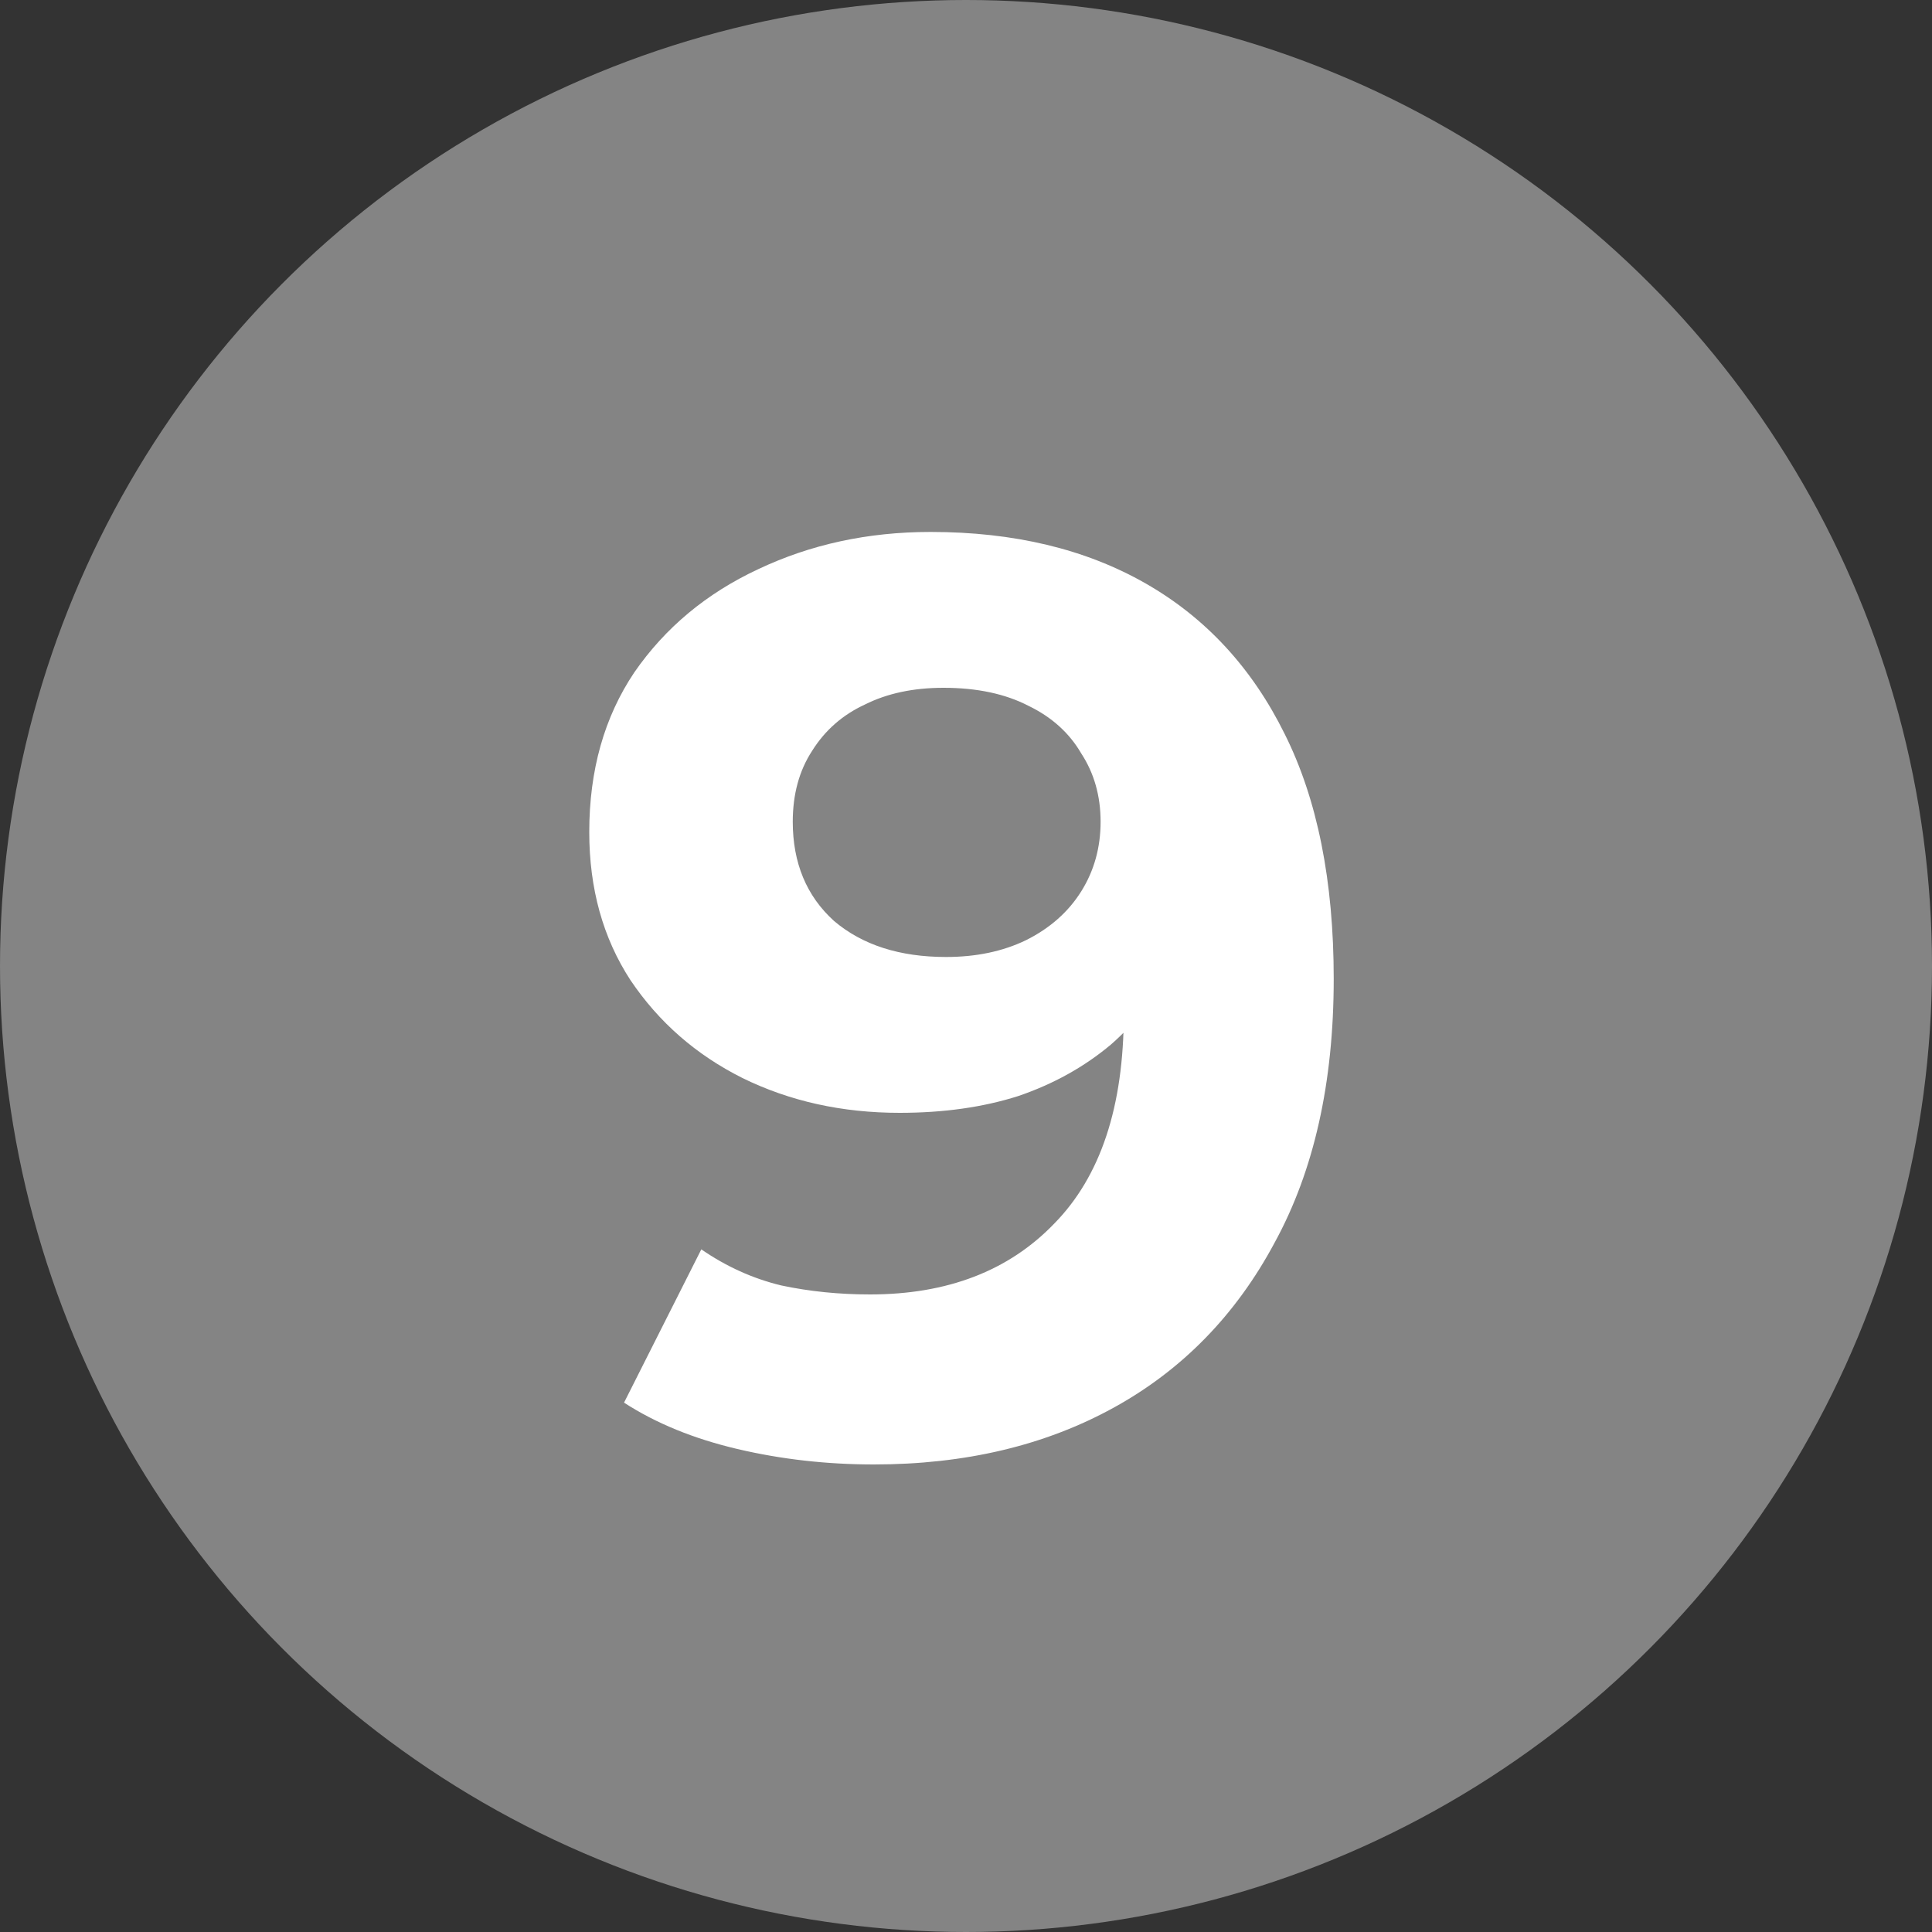
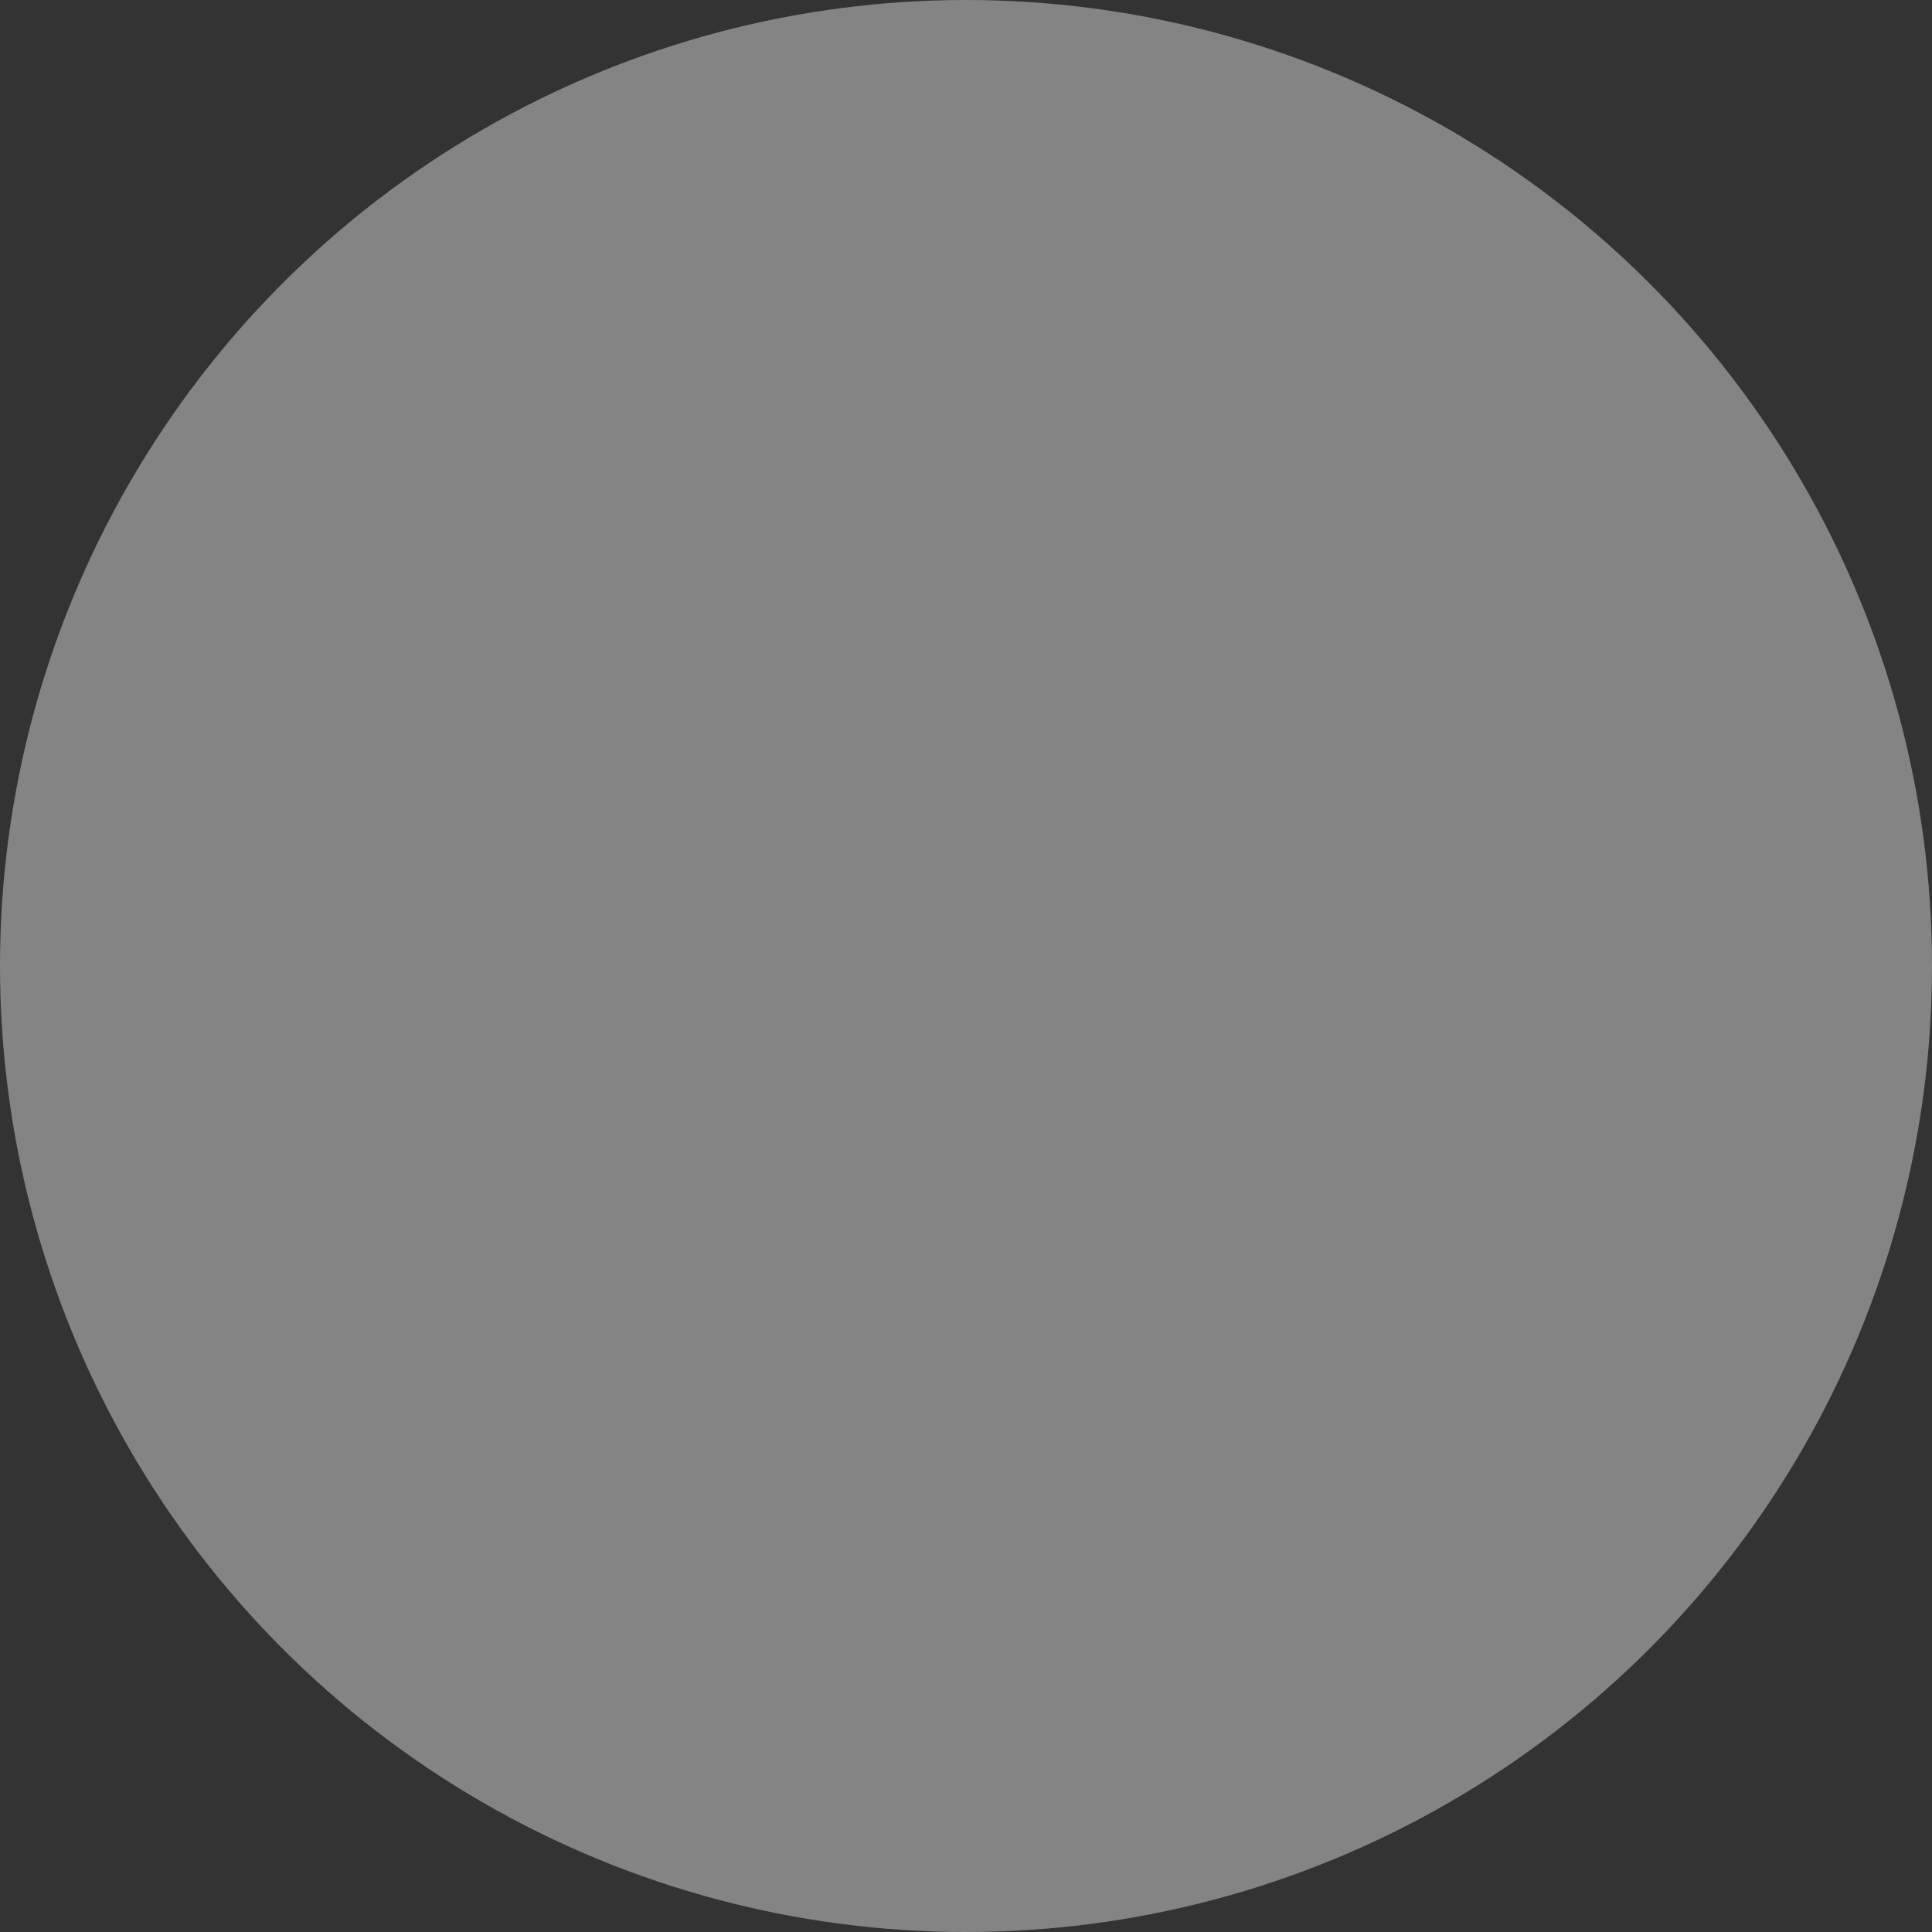
<svg xmlns="http://www.w3.org/2000/svg" width="24" height="24" viewBox="0 0 24 24" fill="none">
  <rect x="0" y="0" width="24" height="24" fill="#333333" stroke="none" />
  <circle cx="12" cy="12" r="12" fill="#848484" />
-   <path d="M10.856 18.192C10.269 18.192 9.704 18.128 9.16 18C8.616 17.872 8.147 17.68 7.752 17.424L8.712 15.52C9.021 15.733 9.352 15.883 9.704 15.968C10.056 16.043 10.424 16.08 10.808 16.08C11.768 16.08 12.531 15.787 13.096 15.2C13.672 14.614 13.96 13.744 13.96 12.592C13.96 12.4 13.955 12.187 13.944 11.952C13.933 11.717 13.907 11.483 13.864 11.248L14.568 11.92C14.387 12.336 14.131 12.688 13.8 12.976C13.469 13.254 13.085 13.467 12.648 13.616C12.211 13.755 11.72 13.824 11.176 13.824C10.461 13.824 9.811 13.68 9.224 13.392C8.648 13.104 8.184 12.699 7.832 12.176C7.491 11.653 7.32 11.04 7.32 10.336C7.32 9.568 7.507 8.907 7.88 8.352C8.264 7.797 8.776 7.371 9.416 7.072C10.067 6.763 10.781 6.608 11.56 6.608C12.595 6.608 13.485 6.821 14.232 7.248C14.979 7.675 15.555 8.299 15.96 9.12C16.365 9.931 16.568 10.944 16.568 12.16C16.568 13.451 16.323 14.544 15.832 15.44C15.352 16.336 14.685 17.019 13.832 17.488C12.979 17.957 11.987 18.192 10.856 18.192ZM11.752 11.888C12.125 11.888 12.456 11.819 12.744 11.68C13.043 11.531 13.272 11.328 13.432 11.072C13.592 10.816 13.672 10.528 13.672 10.208C13.672 9.888 13.592 9.605 13.432 9.36C13.283 9.104 13.064 8.907 12.776 8.768C12.488 8.619 12.136 8.544 11.72 8.544C11.347 8.544 11.021 8.613 10.744 8.752C10.467 8.88 10.248 9.072 10.088 9.328C9.928 9.573 9.848 9.867 9.848 10.208C9.848 10.72 10.019 11.131 10.36 11.44C10.712 11.739 11.176 11.888 11.752 11.888Z" fill="white" />
</svg>